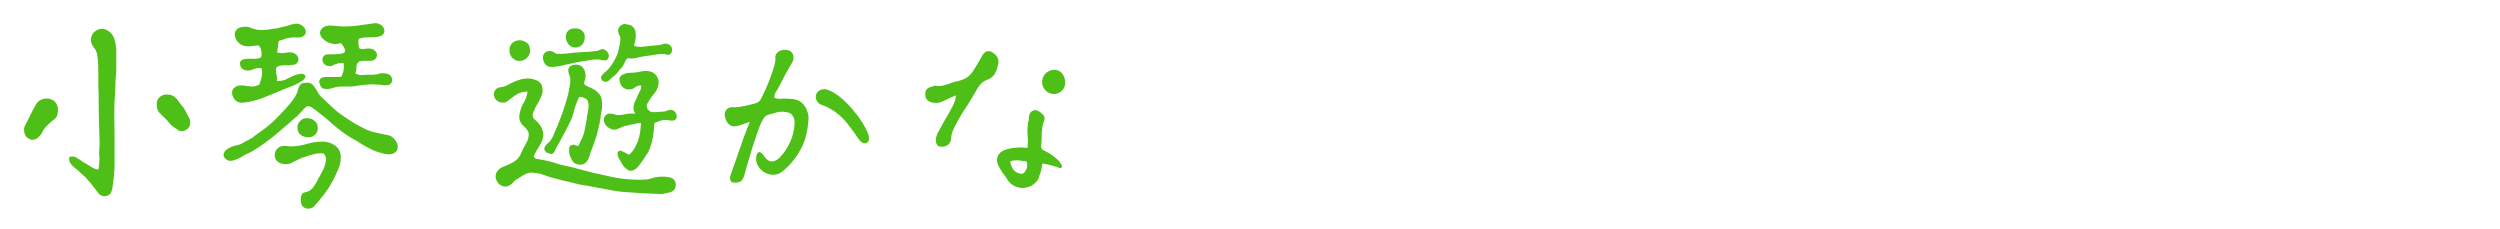
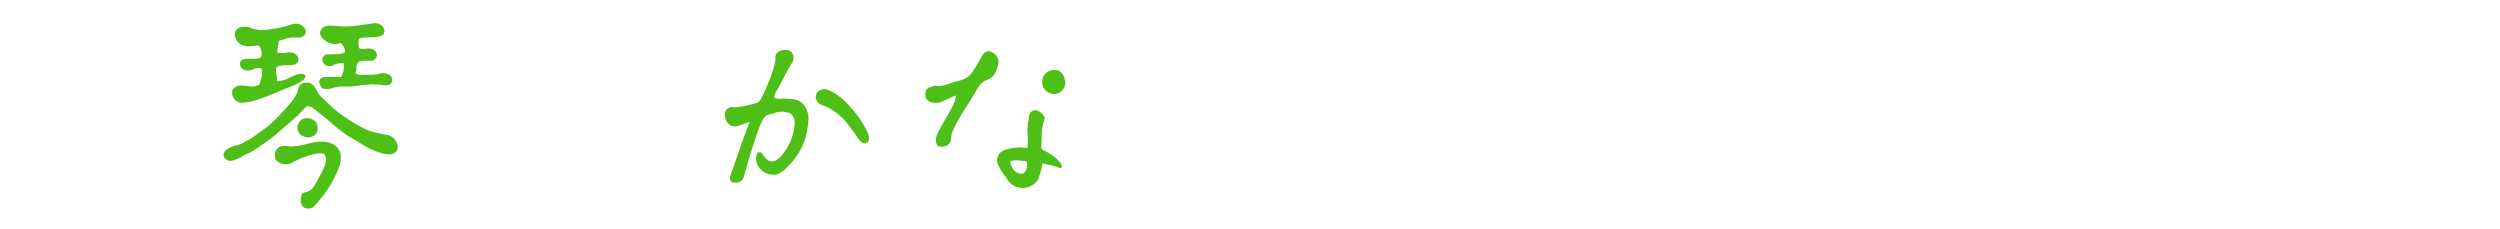
<svg xmlns="http://www.w3.org/2000/svg" viewBox="0 0 984 90">
  <defs>
    <style>.cls-1{fill:#4ebf17;}</style>
  </defs>
  <title>アートボード 22 のコピー 3</title>
  <g id="titles">
-     <path class="cls-1" d="M11.43,54.6C10.13,54,9.48,52.74,9.48,51a2.76,2.76,0,0,1,.08-.81,8.62,8.62,0,0,1,.73-1.62c.41-.81.73-1.46,1.05-2a63,63,0,0,1,3-5.75,4.47,4.47,0,0,1,3.16-1.94,2.28,2.28,0,0,1,.73-.08A4.36,4.36,0,0,1,22,40.51a4.51,4.51,0,0,1,.81,3,8.35,8.35,0,0,1-.32,1.86,3,3,0,0,1-1.3,1.7,30.57,30.57,0,0,0-3.4,3.16,18.79,18.79,0,0,0-1.21,1.86,6.7,6.7,0,0,1-.89,1.38C14.67,54.44,14,55,13,55A2.18,2.18,0,0,1,11.43,54.6ZM38.88,76.23c-.57-.73-1.13-1.46-1.54-2-.56-.73-1.13-1.46-1.7-2.18s-1.13-1.22-1.54-1.79a14.66,14.66,0,0,0-1.94-1.78,25.28,25.28,0,0,0-2.11-1.94,11.21,11.21,0,0,1-2-1.87,2.89,2.89,0,0,1-.81-2.1,3.07,3.07,0,0,1,.08-.81,4.77,4.77,0,0,1,1.05-.16,3,3,0,0,1,2.11.73c1,.4,1.62,1.21,2.51,1.62s1.62,1,2.59,1.53a7.93,7.93,0,0,0,3.08,1.3,12.27,12.27,0,0,0,.4-3,10.94,10.94,0,0,0,.08-1.7A10.53,10.53,0,0,0,39,60.51c.08-1.94.25-3.72.17-5.67s-.09-3.72-.17-5.58c-.08-3.16-.16-6.56-.16-9.72v-1.7c0-.65-.08-2.84-.16-4.13.08-1.46,0-2.92,0-4.38,0-1.62,0-3.24-.08-4.69a23.35,23.35,0,0,0-.49-3.73,6,6,0,0,0-1.29-2.35A5.64,5.64,0,0,1,35.8,16a4.35,4.35,0,0,1,1.7-3.73A4.54,4.54,0,0,1,40,11.35a4.7,4.7,0,0,1,1.71.33,5.93,5.93,0,0,1,3.4,4.05,16.45,16.45,0,0,1,.65,5.5v1.38c0,2.51.08,5.18-.17,7.78-.24,2.43-.16,4.86-.32,7C45,40.19,45,42.7,45,45.29s.08,4.86.08,7.29V62.86a53.3,53.3,0,0,1-.65,9.64,12.24,12.24,0,0,1-.73,3.32,3,3,0,0,1-2.67,1.38A2.83,2.83,0,0,1,38.88,76.23Zm29.81-26A8.41,8.41,0,0,1,67.15,49a26.15,26.15,0,0,0-2.35-2.59c-.57-.48-1.22-1.21-1.7-1.7A3.5,3.5,0,0,1,62,43.1a6.16,6.16,0,0,1-.32-1.94A4.59,4.59,0,0,1,62,39.29a4.16,4.16,0,0,1,2.68-2,5.39,5.39,0,0,1,1.21-.08,4.65,4.65,0,0,1,3.24,1.29c1,1,1.86,2.52,3,3.73a29,29,0,0,1,2,3.65,3.72,3.72,0,0,1,.73,2.26v.57a3.17,3.17,0,0,1-2.51,2.75,4.12,4.12,0,0,1-1,.17C70.47,51.61,69.74,51,68.69,50.23Z" />
    <path class="cls-1" d="M90.14,63.27a3.19,3.19,0,0,1-1.62-1.05A1.81,1.81,0,0,1,88,61v-.4a3,3,0,0,1,1-1.54,7.93,7.93,0,0,1,1.54-1,6.73,6.73,0,0,1,1.7-.64c.65-.17,1.37-.33,1.7-.41a9.14,9.14,0,0,0,1.21-.48c.57-.41,1.3-.73,2-1.14.81-.4,1.37-.73,2.1-1.13.57-.41,1.22-1,2.11-1.62a54.33,54.33,0,0,0,5.51-4.21c1.62-1.46,3.07-3,4.94-5,1-1.05,1.86-2.1,2.75-3.15A17.42,17.42,0,0,0,116.71,37c.56-1.14.64-2.27,1.05-3a2.5,2.5,0,0,1,2.35-1.38c.32,0,.48-.08.81-.08A3.05,3.05,0,0,1,123.59,34a22,22,0,0,1,1.78,2.83,7.76,7.76,0,0,0,1,1.22c.41.4.81.73,1.3,1.21,1.46,1.38,2.59,2.51,3.89,3.65a35.88,35.88,0,0,0,4.05,3.08c1.62,1.05,2.83,1.94,4.13,2.67s2.67,1.46,4.61,2.43a27.68,27.68,0,0,0,3.32,1.05c1.46.33,3,.65,4.78,1a4.45,4.45,0,0,1,2.84,1.7,5.14,5.14,0,0,1,1.29,2.84,3.12,3.12,0,0,1-.64,1.94,3.55,3.55,0,0,1-2.11,1.06,2.28,2.28,0,0,1-.73.08,12,12,0,0,1-2.27-.33c-1.05-.24-2.1-.65-3-.89-.89-.4-1.87-.81-2.92-1.38-.89-.48-1.78-1-2.59-1.45-1.54-1.06-2.35-1.46-3-1.87a26.07,26.07,0,0,1-2.75-1.62c-2-1.37-3.73-2.75-5.51-4.21a67.89,67.89,0,0,0-5.51-4.61,12,12,0,0,0-2.18-1.62,3.51,3.51,0,0,0-2.27-1c-.41,0-1,.57-2.11,1.79-.64.72-1.45,1.54-1.86,1.94-.57.57-1.21,1-1.86,1.62s-1.14,1-1.7,1.54c-1.3,1.13-2.43,2-3.4,2.91-1.14.9-2.19,1.87-3.57,2.92-1.7,1.3-2.75,2-3.64,2.67s-1.87,1.22-3.65,2.35a14.26,14.26,0,0,1-2,1A11,11,0,0,0,95,61.81a15.43,15.43,0,0,1-2.27,1,5.49,5.49,0,0,1-1.94.49C90.63,63.35,90.38,63.27,90.14,63.27Zm2.35-24a4.48,4.48,0,0,1-1.13-2.51,2.38,2.38,0,0,1,.4-1.7A3.67,3.67,0,0,1,95,33.63h.32a17.55,17.55,0,0,1,2,.24c.65,0,1.21.16,1.54.16h.48a4.07,4.07,0,0,0,1.06-.08,13.37,13.37,0,0,1,1.7-.57c.08-.81.65-1.86.89-3a9.74,9.74,0,0,0,.16-2.11,4.32,4.32,0,0,0-.32-1.46h-.81a5.22,5.22,0,0,0-2,.33,6.72,6.72,0,0,1-2.83.64A4,4,0,0,1,95,26.74a2.87,2.87,0,0,1-.49-1.29c0-.25-.08-.41-.08-.57.17-1.54,1.79-1.7,3.57-1.78,1.86.08,3.72.16,4.78-.57a6.76,6.76,0,0,0,.16-1.86c0-.17-.08-.41-.08-.57a4.22,4.22,0,0,0-1-2.19c-1,0-1.79.17-2.52.17a11,11,0,0,1-1.62.16,4.73,4.73,0,0,1-1-.08,5,5,0,0,1-4.29-4.22c-.24-1.78,1.05-3.4,3.89-3.4,1.37-.16,2.18.41,3.24.73a12.29,12.29,0,0,0,3.08.57h.56a24.36,24.36,0,0,0,3.24-.33c1-.24,2.27-.24,3.4-.56s2.27-.49,3.32-.81a13.07,13.07,0,0,1,2.68-.73,3,3,0,0,1,.81-.08,3.82,3.82,0,0,1,3.07,1.54,2.7,2.7,0,0,1,.65,1.54,2.11,2.11,0,0,1-.81,1.7,3.92,3.92,0,0,1-1.7.64c-.73.09-1.54-.08-2.59,0a10.3,10.3,0,0,0-3.08.57,18.33,18.33,0,0,1-2.43.73,15.94,15.94,0,0,0-.32,2.19,19.86,19.86,0,0,0-.33,2.43,6.68,6.68,0,0,0,1.54.24c.57,0,1.06-.08,1.46-.08a8.11,8.11,0,0,1,1.94-.24,2.76,2.76,0,0,1,.81.08,3.29,3.29,0,0,1,2.6,2.26v.25a2.13,2.13,0,0,1-1.7,2.27,25.82,25.82,0,0,1-3.89.24c-1.38.08-2.67.24-3.08,1-.24.24-.16.65-.16,1.22a8,8,0,0,0,.16,1.37,13,13,0,0,1,.32,1.7c0,.33,0,.73-.16.89h.65a8.21,8.21,0,0,0,3.56-.89,17.93,17.93,0,0,1,4-1.7,5.33,5.33,0,0,1,1.62-.24,1.58,1.58,0,0,1,1.22.57c.16.16.24.24.24.4a2.82,2.82,0,0,1-1.7,2,19.57,19.57,0,0,1-3,1.62c-1,.48-2.1.81-3.24,1.29-1,.41-2,.81-2.91,1.22L104.8,38A41.88,41.88,0,0,1,100,39.62a17.49,17.49,0,0,1-4,.73c-.16,0-.48.08-.73.08A3.5,3.5,0,0,1,92.49,39.29ZM120.59,82a3.22,3.22,0,0,1-1.21-.49,3.84,3.84,0,0,1-1-2.59v-.41a3.92,3.92,0,0,1,.73-2.43,6,6,0,0,1,1.29-.48,6.42,6.42,0,0,0,1.38-.49,7,7,0,0,0,2.1-2.27A27.55,27.55,0,0,0,125.45,70c.57-.89,1.06-1.94,1.62-3a10,10,0,0,0,1.06-3.07,4.6,4.6,0,0,0,.16-1.38v-.41a3.54,3.54,0,0,0-.89-1.7,5.1,5.1,0,0,0-1.06-.08,9.34,9.34,0,0,0-2.1.16c-1,.25-1.86.49-2.84.73-.81.33-1.7.57-2.59.89a21.29,21.29,0,0,0-2.35,1.14,11.85,11.85,0,0,0-2,1,5.15,5.15,0,0,1-2,.32h-.64c-2.43-.4-3.57-1.54-3.65-3.24a3.55,3.55,0,0,1,3.08-3.88c.24,0,.57-.08.81-.08s.49.08.73.08c.48,0,1.13.16,1.62.16a25.22,25.22,0,0,0,6-.89,24.17,24.17,0,0,1,5.91-1h.49A8.41,8.41,0,0,1,132,57.36,5.47,5.47,0,0,1,134.12,62a11.56,11.56,0,0,1-.49,3.32c-.32,1.06-.89,2.11-1.29,3.08a45.29,45.29,0,0,1-2.76,5.18A40.89,40.89,0,0,1,126,78.41a23,23,0,0,1-2,2.35,3.08,3.08,0,0,1-2,1.3c-.24,0-.4.08-.57.08A3.55,3.55,0,0,1,120.59,82Zm-3.48-31.67v-.65a3.15,3.15,0,0,1,1.14-2.1,3,3,0,0,1,2.18-1.06H121a4.23,4.23,0,0,1,2.59.89A3.27,3.27,0,0,1,125,49.74a2.31,2.31,0,0,1,.08.73A3.52,3.52,0,0,1,121.16,54C119.06,54,117.11,52.74,117.11,50.31ZM127,34.76c-.65-.24-1.13-1.46-1.29-2.27-.08,0-.08-.08-.08-.16a2,2,0,0,1,1.13-1.78,5.75,5.75,0,0,1,1.86-.25h4.13a11,11,0,0,0,1.7-.16c.25-.81.57-1.62.81-2.51a13.86,13.86,0,0,0,.08-1.78,4.13,4.13,0,0,0-.16-1.05h-.32a7.11,7.11,0,0,0-1.38.08c-.57.08-1,.32-1.46.4a4.14,4.14,0,0,0-1.21.57,4.9,4.9,0,0,1-1.14.16c-.24,0-.4-.08-.72-.08a2.46,2.46,0,0,1-2-2.27,2,2,0,0,1,1.78-2.26c.81,0,2.27,0,3.81-.09,1.38-.08,2.67-.24,3.08-.72a1.23,1.23,0,0,0,.16-.73,2.32,2.32,0,0,0-.49-1.3A3.37,3.37,0,0,0,134,16.94a5.83,5.83,0,0,1-2.11.41,7.15,7.15,0,0,1-4.53-1.87A3.77,3.77,0,0,1,125.94,13a3,3,0,0,1,1.38-2.27,4.65,4.65,0,0,1,2.83-.64h.49c1.37.08,2.83.24,4.21.32a41.75,41.75,0,0,0,6.4-.4c2-.33,4-.49,5.67-.81a3,3,0,0,1,.81-.08,3.72,3.72,0,0,1,1.94.56,2.91,2.91,0,0,1,1.54,1.86,1.64,1.64,0,0,1,.08.57c0,1.78-1.62,2.35-3.73,2.51s-4.78-.08-6.31.65a7.34,7.34,0,0,0-.17,1.94c.09.57.17,1.14.25,1.71a2.35,2.35,0,0,0,1.45.4c.25,0,.57-.08.82-.08a12.08,12.08,0,0,1,1.7-.16c.16,0,.32.08.48.08a2.87,2.87,0,0,1,2.59,2.18v.41a2.35,2.35,0,0,1-1.86,2.11,8.47,8.47,0,0,1-1.62.08h-1.46c-1.05,0-2,0-2.51.73a2.71,2.71,0,0,0-.65,1.94,5.22,5.22,0,0,1-.4,2.27,5.3,5.3,0,0,0,1.78.65h.57c.48,0,1.13-.09,1.54-.09a19.8,19.8,0,0,1,2.18,0,14.94,14.94,0,0,0,2-.16,2.72,2.72,0,0,0,1.21-.24,2.85,2.85,0,0,1,1-.24h.56a7.22,7.22,0,0,1,2.35.48,2.6,2.6,0,0,1,1.3,1.95c0,1.13-.49,2-1.46,2.18a6.42,6.42,0,0,1-1.3.16c-.64,0-1.37-.16-2.1-.24-.57-.08-1.06,0-1.62-.08a15.47,15.47,0,0,0-3.32.08,42.43,42.43,0,0,0-4.86.57,18.74,18.74,0,0,1-2.51.16h-2.27a11.23,11.23,0,0,0-4.13.65,8.14,8.14,0,0,1-2.27.32A5.15,5.15,0,0,1,127,34.76Z" />
-     <path class="cls-1" d="M247,75.66a46.44,46.44,0,0,1-6.07-.73c-2-.32-4.13-.81-6.16-1.13-1.86-.41-3.89-.73-5.91-1.06s-3.89-1-5.83-1.37-4-1.06-5.75-1.46c-1.95-.41-3.89-1.54-5.84-1.7L210.08,68a5.41,5.41,0,0,0-3.16.48c-1.38.65-2.51,1.54-3.32,1.94a5,5,0,0,0-1.7,1.46,4.63,4.63,0,0,1-1.78,1.3,3.31,3.31,0,0,1-1.22.24,3.75,3.75,0,0,1-3.16-1.86,4.08,4.08,0,0,1-.65-2.11,3.37,3.37,0,0,1,1.06-2.51,4.55,4.55,0,0,1,1.7-1.21l2.19-.89c.64-.33,1.37-.73,2-1.06a8.55,8.55,0,0,0,1.62-1.21,7.41,7.41,0,0,0,1.38-2.11,18,18,0,0,1,1.21-2.51l1.38-2.59a8.25,8.25,0,0,0,.48-2.27v-.4c-.16-1.38-1.21-2.27-2.18-3.24a4.65,4.65,0,0,1-1.54-3.4,2.25,2.25,0,0,1,.08-.73A12.33,12.33,0,0,1,206,40.67a11.53,11.53,0,0,0,1.62-4.61,8.21,8.21,0,0,0-3.65.8,12.84,12.84,0,0,0-2.75,1.87c-.49.32-1,.65-1.38,1a2.74,2.74,0,0,1-1.37.65h-.57a3.48,3.48,0,0,1-3.24-2,3.68,3.68,0,0,1-.24-1.29,2.75,2.75,0,0,1,1.45-2.43,3.24,3.24,0,0,1,1.14-.33l1.29-.24a12,12,0,0,0,1.87-.81,15.7,15.7,0,0,1,2-1,13,13,0,0,1,2.19-.81,7.4,7.4,0,0,1,2.27-.49,4.65,4.65,0,0,1,1-.08,7.25,7.25,0,0,1,2.67.41A5.07,5.07,0,0,1,213,33.06a5.59,5.59,0,0,1,.57,2.51,5.36,5.36,0,0,1-.32,1.86,23.19,23.19,0,0,1-1.87,3.73,12.7,12.7,0,0,0-1.13,2.35,3.53,3.53,0,0,0-.57,2,2,2,0,0,0,.65,1.38c.41.4.89.81,1.3,1.21a13.3,13.3,0,0,0,1,1.3,7.46,7.46,0,0,1,.73,1.38,5.67,5.67,0,0,1,.48,2.18,7.62,7.62,0,0,1-1,3.57c-.89,1.78-2.27,3.4-2.75,5.18a1.83,1.83,0,0,0,1.46.89,15.4,15.4,0,0,1,1.86.32,40,40,0,0,1,5.51,1.38,44.92,44.92,0,0,0,5.66,1.38l7.62,2c1.21.41,2.51.57,3.89.89,2.51.57,5.1,1.22,7.85,1.62a59.79,59.79,0,0,0,7.86.57c.73,0,1.46-.08,2.18-.08a11.07,11.07,0,0,0,2.52-.49,9.39,9.39,0,0,1,2.67-.56,12.27,12.27,0,0,1,1.86-.09,9.92,9.92,0,0,1,2.75.33A2.9,2.9,0,0,1,266,72.82a3.58,3.58,0,0,1-.73,2,3.17,3.17,0,0,1-1.7.89l-1.62.4a13.49,13.49,0,0,1-1.62.25l-6.31-.25C252,76,249.28,75.82,247,75.66ZM203.76,23.91a3.3,3.3,0,0,1-1.62-.73,3.43,3.43,0,0,1-1.21-1.46,4.65,4.65,0,0,1-.41-1.78,3.78,3.78,0,0,1,.41-2,3.66,3.66,0,0,1,2.83-2,2.79,2.79,0,0,1,.81-.08,3.9,3.9,0,0,1,2.11.57,3.05,3.05,0,0,1,1.78,2.1,9.15,9.15,0,0,1,.16,1.38,3.69,3.69,0,0,1-1.05,2.67A4.24,4.24,0,0,1,204.41,24C204.17,24,204,23.91,203.76,23.91Zm10.93,1.45a4.39,4.39,0,0,1-1-2.91c0-.16.08-.24.08-.41a2.45,2.45,0,0,1,2.27-1.94l.49-.08a3.48,3.48,0,0,0,1.13.32c.49.25.73.57,1.13.65a.9.9,0,0,0,.65.16c.49,0,1,.08,1.46.08.73-.08,1.38-.08,2.19-.16l1.94-.24c.73-.08,1.38-.16,1.86-.16.73,0,2.68-.25,4.3-.25,1.29-.08,2.67-.24,4-.4l.9-.41a2.47,2.47,0,0,1,1.21-.24,2.68,2.68,0,0,1,2.11,1.7,2.54,2.54,0,0,1,.24,1.05,2.05,2.05,0,0,1-.89,1.54,6.7,6.7,0,0,1-1.38.08c-.48,0-1.13-.32-1.7-.32-.73,0-1.7,0-2.51.08l-2.51.41a71,71,0,0,0-7,1.37,13,13,0,0,0-2.26.49,26.43,26.43,0,0,1-3.49.57,5.32,5.32,0,0,1-1.13,0A2.89,2.89,0,0,1,214.69,25.36Zm10.78,38.15a9.36,9.36,0,0,1-.73-1.29,6.48,6.48,0,0,1-.73-3.33c0-1.29.4-1.7,1.38-1.86a1,1,0,0,1,.48-.08,1.09,1.09,0,0,1,.57.24c.32.08.73.17,1.21.25.41-.81,1.54-3.32,1.95-4.3s.56-2.26.81-3.4c.32-1.37.81-5.18,1.21-7a7,7,0,0,0-.32-3.08c-.33-.89-2.11-1.46-3-1.54-.4.08-.65.57-.89,1.21s-.49,1.22-.65,1.71c-.65,1.45-1.29,4.69-1.94,6.07l-2.11,4.21-.48.89-1.78,3.32c-.57,1.06-1.3,2.19-1.87,3.4A3.58,3.58,0,0,1,218,60a2,2,0,0,1-1,.65l-.32-.08a8.33,8.33,0,0,1-1.22-.41,2.08,2.08,0,0,1-1.05-1,1.1,1.1,0,0,1-.16-.73A2.49,2.49,0,0,1,215,57a12.6,12.6,0,0,1,1.29-1.21,11.57,11.57,0,0,0,1.46-2.35c.33-.81.73-1.78,1.14-2.68.81-1.7,1.37-3.48,2.18-5.5s1.3-4,1.95-5.92c.24-1.13.64-2.1.81-3.23s.4-2.11.56-3c0-.41.08-.89.08-1.22v-1a9.67,9.67,0,0,0-.56-1.86,7.43,7.43,0,0,1-.25-1.14c0-2.26,2.35-2.67,4-2.34a4.57,4.57,0,0,1,1.3.56A4.66,4.66,0,0,1,230.16,28a4.35,4.35,0,0,1,.33,1.94,10.67,10.67,0,0,1-.25,1.54,4.33,4.33,0,0,0-.32,1.54c.81,1,2,1.13,2.92,1.7a8.23,8.23,0,0,1,3.48,2.91c.65,1.3.65,2.51.65,4.7,0,.57-.49,2.43-.49,3.08a34,34,0,0,1-1,5.26l-.33,1.46c-.32,1.38-.81,2.59-1.21,4l-1.38,3.56c-.32.89-.56,2-1,2.92A4.33,4.33,0,0,1,230,64.4C228.71,65.29,226,64.64,225.47,63.51Zm-2.11-46.73a4.54,4.54,0,0,1-.65-2.43,4.59,4.59,0,0,1,.33-1.46,3.29,3.29,0,0,1,3-1.7h.65a4.37,4.37,0,0,1,1.86.49A3.92,3.92,0,0,1,230,13.3a5.26,5.26,0,0,1-.48,3.8,3.88,3.88,0,0,1-3,1.62l-.73-.08A3.34,3.34,0,0,1,223.36,16.78Zm13.69,14.9a1.72,1.72,0,0,1-.49-1.13c0-.57.49-1.05,1.05-1.7.49-.41,1.22-1,1.54-1.3a18.53,18.53,0,0,0,2.43-3.4,16.84,16.84,0,0,0,1.79-4c.16-.89.4-1.78.56-2.67a10,10,0,0,0,.24-2.11v-.57a2.58,2.58,0,0,0-.48-1.05,9.16,9.16,0,0,1-.32-1.21l-.09-.33A2.57,2.57,0,0,1,244.42,10a2.68,2.68,0,0,1,1.46-.57c.16,0,.24.08.4.08a12.06,12.06,0,0,1,2.11.49,3.65,3.65,0,0,1,1.78,3.32,1.8,1.8,0,0,1,.08.73,13.79,13.79,0,0,1-.73,3.88,4.38,4.38,0,0,0,1.7.49h1.14c1,0,1.29-.16,2.34-.24s1.87-.17,2.84-.25,1.78-.24,2.59-.32l1.3-.41h.81a.82.82,0,0,1,.56.17,2.15,2.15,0,0,1,1.7,2.1v.25a1.83,1.83,0,0,1-1.29,1.86h-.49l-.56-.16a5,5,0,0,0-1.06-.17,12.41,12.41,0,0,0-3,.25L254.7,22a21.29,21.29,0,0,0-3.24.57,20.51,20.51,0,0,1-2.83.49l-.89-.09c-.33,0-.57-.16-.73,0-.32.09-.49.49-.73.73l-.49,1.14c-.24.4-.4.73-.56,1a4.92,4.92,0,0,0-.57.89,2.47,2.47,0,0,1-.65.57l-.81,1.13c-.24.16-.56.65-1,1.05s-.81.57-1.29,1.06-.82.73-1.14,1.05a2.14,2.14,0,0,1-1.46.65A4,4,0,0,1,237.05,31.68Zm9.72,34.91a5.14,5.14,0,0,1-1.54-1.46,16,16,0,0,1-1-1.78,8.24,8.24,0,0,1-1-1.78,5,5,0,0,1-.16-1,1.54,1.54,0,0,1,.33-1c.32-.16.81-.48,1.21-.16.24.16.57.24.89.41.73.32,1.54.89,2.11,1.05,1.54-1.14,2.43-2.92,3.4-5.1a22.47,22.47,0,0,0,1.21-6.56l.09-.81a8.69,8.69,0,0,0-2.52.4,13.55,13.55,0,0,0-2.59.57l-1.46.24c-.4.16-.72.33-1.13.49l-1.54.65a3.11,3.11,0,0,1-1.78.24,4.69,4.69,0,0,1-3-1.95,3.68,3.68,0,0,1-.64-1.86,3,3,0,0,1,.4-1.37c.16-.41.49-.57.89-.81a1.59,1.59,0,0,1,1.22-.25c.24,0,.48.08.64.08h.41a5.37,5.37,0,0,1,1.21.41,11.79,11.79,0,0,0,3.81-.33A11.7,11.7,0,0,1,250,44.8a6.51,6.51,0,0,0-.41-1,1.6,1.6,0,0,1-.24-1,6,6,0,0,1,.48-2.6c.33-.81.73-1.53,1-2.18s.64-1.46,1.05-2.19a3.8,3.8,0,0,0,.49-1.86v-.33a3.66,3.66,0,0,0-2.52.81,3.63,3.63,0,0,1-2.83.73,3.51,3.51,0,0,1-2.92-2.51,11,11,0,0,1-.32-1.37,2.16,2.16,0,0,1,1.38-1.95,8.19,8.19,0,0,1,2.18-.65l2.76-.16c.89-.16,1.7-.32,2.67-.48a7.91,7.91,0,0,1,2.83,0,4.31,4.31,0,0,1,3.24,2.59,4.77,4.77,0,0,1,.41,2.1,9.28,9.28,0,0,1-.49,2,8.67,8.67,0,0,1-1.62,2.51,19.52,19.52,0,0,0-1.78,2.59c-.16.32-.4.57-.57,1a1.6,1.6,0,0,0-.24,1,3.91,3.91,0,0,0,.41,1.22c.32.24.64.65.89.73a1.3,1.3,0,0,0,.73.24c.32,0,.64.16.89.08a5.4,5.4,0,0,0,1.62-.08l1.54-.08a5.54,5.54,0,0,0,1.21-.16,10.12,10.12,0,0,0,1.14-.41,2.94,2.94,0,0,1,1.21-.16,2.45,2.45,0,0,1,2.1,2.19c0,.16.09.24.09.32a1.61,1.61,0,0,1-1.46,1.7,2,2,0,0,1-1,0,1.17,1.17,0,0,0-.73-.08,6.54,6.54,0,0,0-3.32.16c-.89.33-1.7.65-2.27.89-.16,1.7-.32,3.49-.57,5.35a26.63,26.63,0,0,1-1.37,4.94,14.74,14.74,0,0,1-1,1.94,12.33,12.33,0,0,0-1.21,1.87,20.62,20.62,0,0,0-1.22,1.7c-.48.56-.81,1.13-1.29,1.62a5.08,5.08,0,0,1-1.78,1.21,2.77,2.77,0,0,1-1.62.08A5.17,5.17,0,0,1,246.77,66.59Z" />
    <path class="cls-1" d="M287.34,69.91c0-.81,1.29-3.73,3.48-10.37.24-.73.57-1.46.81-2.18,1.13-3.49,2.51-6.89,3.48-9.4l-1.86.65a29.22,29.22,0,0,1-3.16,1c-2.27.57-4-.73-4.7-3.48a5.72,5.72,0,0,1-.16-1,2.89,2.89,0,0,1,3.32-2.92c2.27.16,7-1,9-1.62,1.54-.49,1.86-1.54,2.43-2.59a71,71,0,0,0,4-9.64c.4-1.13,1.38-4.21,1.21-5.43-.24-1.86,1.46-3.32,3.89-3.32.25,0,.49.09.73.09,2.27.24,3.24,2.83,1.95,5-1.22,2-2.52,4.29-3.65,6.56-.81,1.62-1.62,3.07-2.35,4.37a5.35,5.35,0,0,0-1.05,2.75,4.71,4.71,0,0,0,2.67.49,19.6,19.6,0,0,1,3.08,0c.16,0,.4.08.65.08,5.26,0,6.56,4.21,7,6.16.49,2.43-.73,8-1.13,9.31-2.27,7.37-8.26,13-10.45,13.93a5.87,5.87,0,0,1-3.72.24,6.91,6.91,0,0,1-4.78-4,5.34,5.34,0,0,1-.17-3.72c.49-1.46,1.62-1.22,2.68.32,2,2.92,3.4,2.35,4.21,2.19,1.94-.41,5.34-4.7,6.88-9.07.81-2.27,1.38-5.91,1-7.29-.49-1.7-1.3-2.59-2.92-2.84-1.94-.32-2.75-.4-5.67.57-.24.08-.49.08-.73.16-1.05.33-1.94.49-2.59,1.46-1.38,2.11-2.19,4.54-3.4,8.18-1,2.84-2.59,8-4.29,14.18-.49,1.7-1.06,3.15-3.57,3.15H289C287.82,71.85,287.34,71.21,287.34,69.91ZM338,54.76a18.39,18.39,0,0,1-1.14-1.62c-.73-1.13-1.78-2.43-3.48-4.69a23.52,23.52,0,0,0-8-6.4,11,11,0,0,1-1-.41c-1.22-.4-2.27-.73-2.92-2.1a2.9,2.9,0,0,1,.41-3.4,3.7,3.7,0,0,1,4.05-.73c3.24,1.21,7,4.21,10.93,9.23a35.48,35.48,0,0,1,4.46,7.13,6.37,6.37,0,0,1,.72,2.67,1.9,1.9,0,0,1-.72,1.7C339.66,57,338.6,55.49,338,54.76Z" />
    <path class="cls-1" d="M369.53,51.52l2.19-4c.81-1.3,1.54-2.51,2.19-3.81,1-1.7,2.43-4.37,2.26-6.16-.8.33-1.86.81-2.91,1.3s-2,1-2.84,1.3a6.23,6.23,0,0,1-4.37-.09c-1.46-.72-1.86-1.45-1.86-3.15,0-1.54.73-2.27,2.43-2.76a2.19,2.19,0,0,0,.57-.16,1.61,1.61,0,0,1,1.13-.24c1.86.4,3.56-.25,5.34-.81a13.86,13.86,0,0,1,2.43-.81,15.53,15.53,0,0,0,4.22-1.46,8.46,8.46,0,0,0,2.43-2.35c1.37-2,2.59-4.13,3.8-6.32.73-1.21,1.54-1.86,2.51-1.86a3.15,3.15,0,0,1,2.11.89,4,4,0,0,1,1.62,4.7c-.57,2.27-1.3,4.53-4,5.59-2.19.81-3.24,2-4.46,4.21-1.53,2.59-3.23,5.51-5,8.1a74.19,74.19,0,0,0-4.13,7.45,9.1,9.1,0,0,0-.81,3.24c-.16,2.67-2.35,4-5.18,3.16C367.51,55.41,368.72,53.06,369.53,51.52ZM395.37,69a24.78,24.78,0,0,1-2.59-4.21,4.16,4.16,0,0,1,1.7-5.27c1.94-1.13,4.45-1.29,6.4-1.46a13.62,13.62,0,0,1,2.59.09c.32,0,.65.08,1,.08a9.44,9.44,0,0,1,.08-1.7,19.62,19.62,0,0,0,0-2.19c-.08-1.14-.16-2.19-.16-3.4,0-.33.08-.57.08-.89a2.82,2.82,0,0,0,.08-.81,4.6,4.6,0,0,1,.24-1.46,6.44,6.44,0,0,0,.17-1.3,5.5,5.5,0,0,1,.16-1.13,2.46,2.46,0,0,1,2.83-1.95c1.14.33,3.73,2.11,3.16,3.73a15.46,15.46,0,0,0-.89,3.4C410,52,410,53,410,53.87s-.08,1.87-.16,3.32a1.7,1.7,0,0,0,1,2,22,22,0,0,1,5.59,3.8A6.51,6.51,0,0,1,418,65.37c0,.33-.25.81-.57.81a2.27,2.27,0,0,1-1-.32,1.11,1.11,0,0,0-.65-.24,14.9,14.9,0,0,1-1.54-.41,29.21,29.21,0,0,0-3.16-.73,2.79,2.79,0,0,0-.81-.08,21.51,21.51,0,0,1-1.05,4.46c-.08.08-.08.24-.16.4a5.08,5.08,0,0,1-.49,1.38,7.17,7.17,0,0,1-12,.16A11.74,11.74,0,0,0,395.37,69Zm7.69-1a4.31,4.31,0,0,0,1.22-3.57c0-.73-.32-1-1-1.05a7.26,7.26,0,0,1-1.38-.16,13.4,13.4,0,0,0-2.67-.08c-1.38.16-1.7.4-1.54,1,.73,2.59,1.7,3.64,3.81,4.21A1.75,1.75,0,0,0,403.06,68Zm7.13-35.56a4.76,4.76,0,0,1,4.7-4.94c2.43-.08,4.13,1.86,4.37,4.7v.32A4.39,4.39,0,0,1,414.89,37,4.69,4.69,0,0,1,410.19,32.41Z" />
  </g>
</svg>